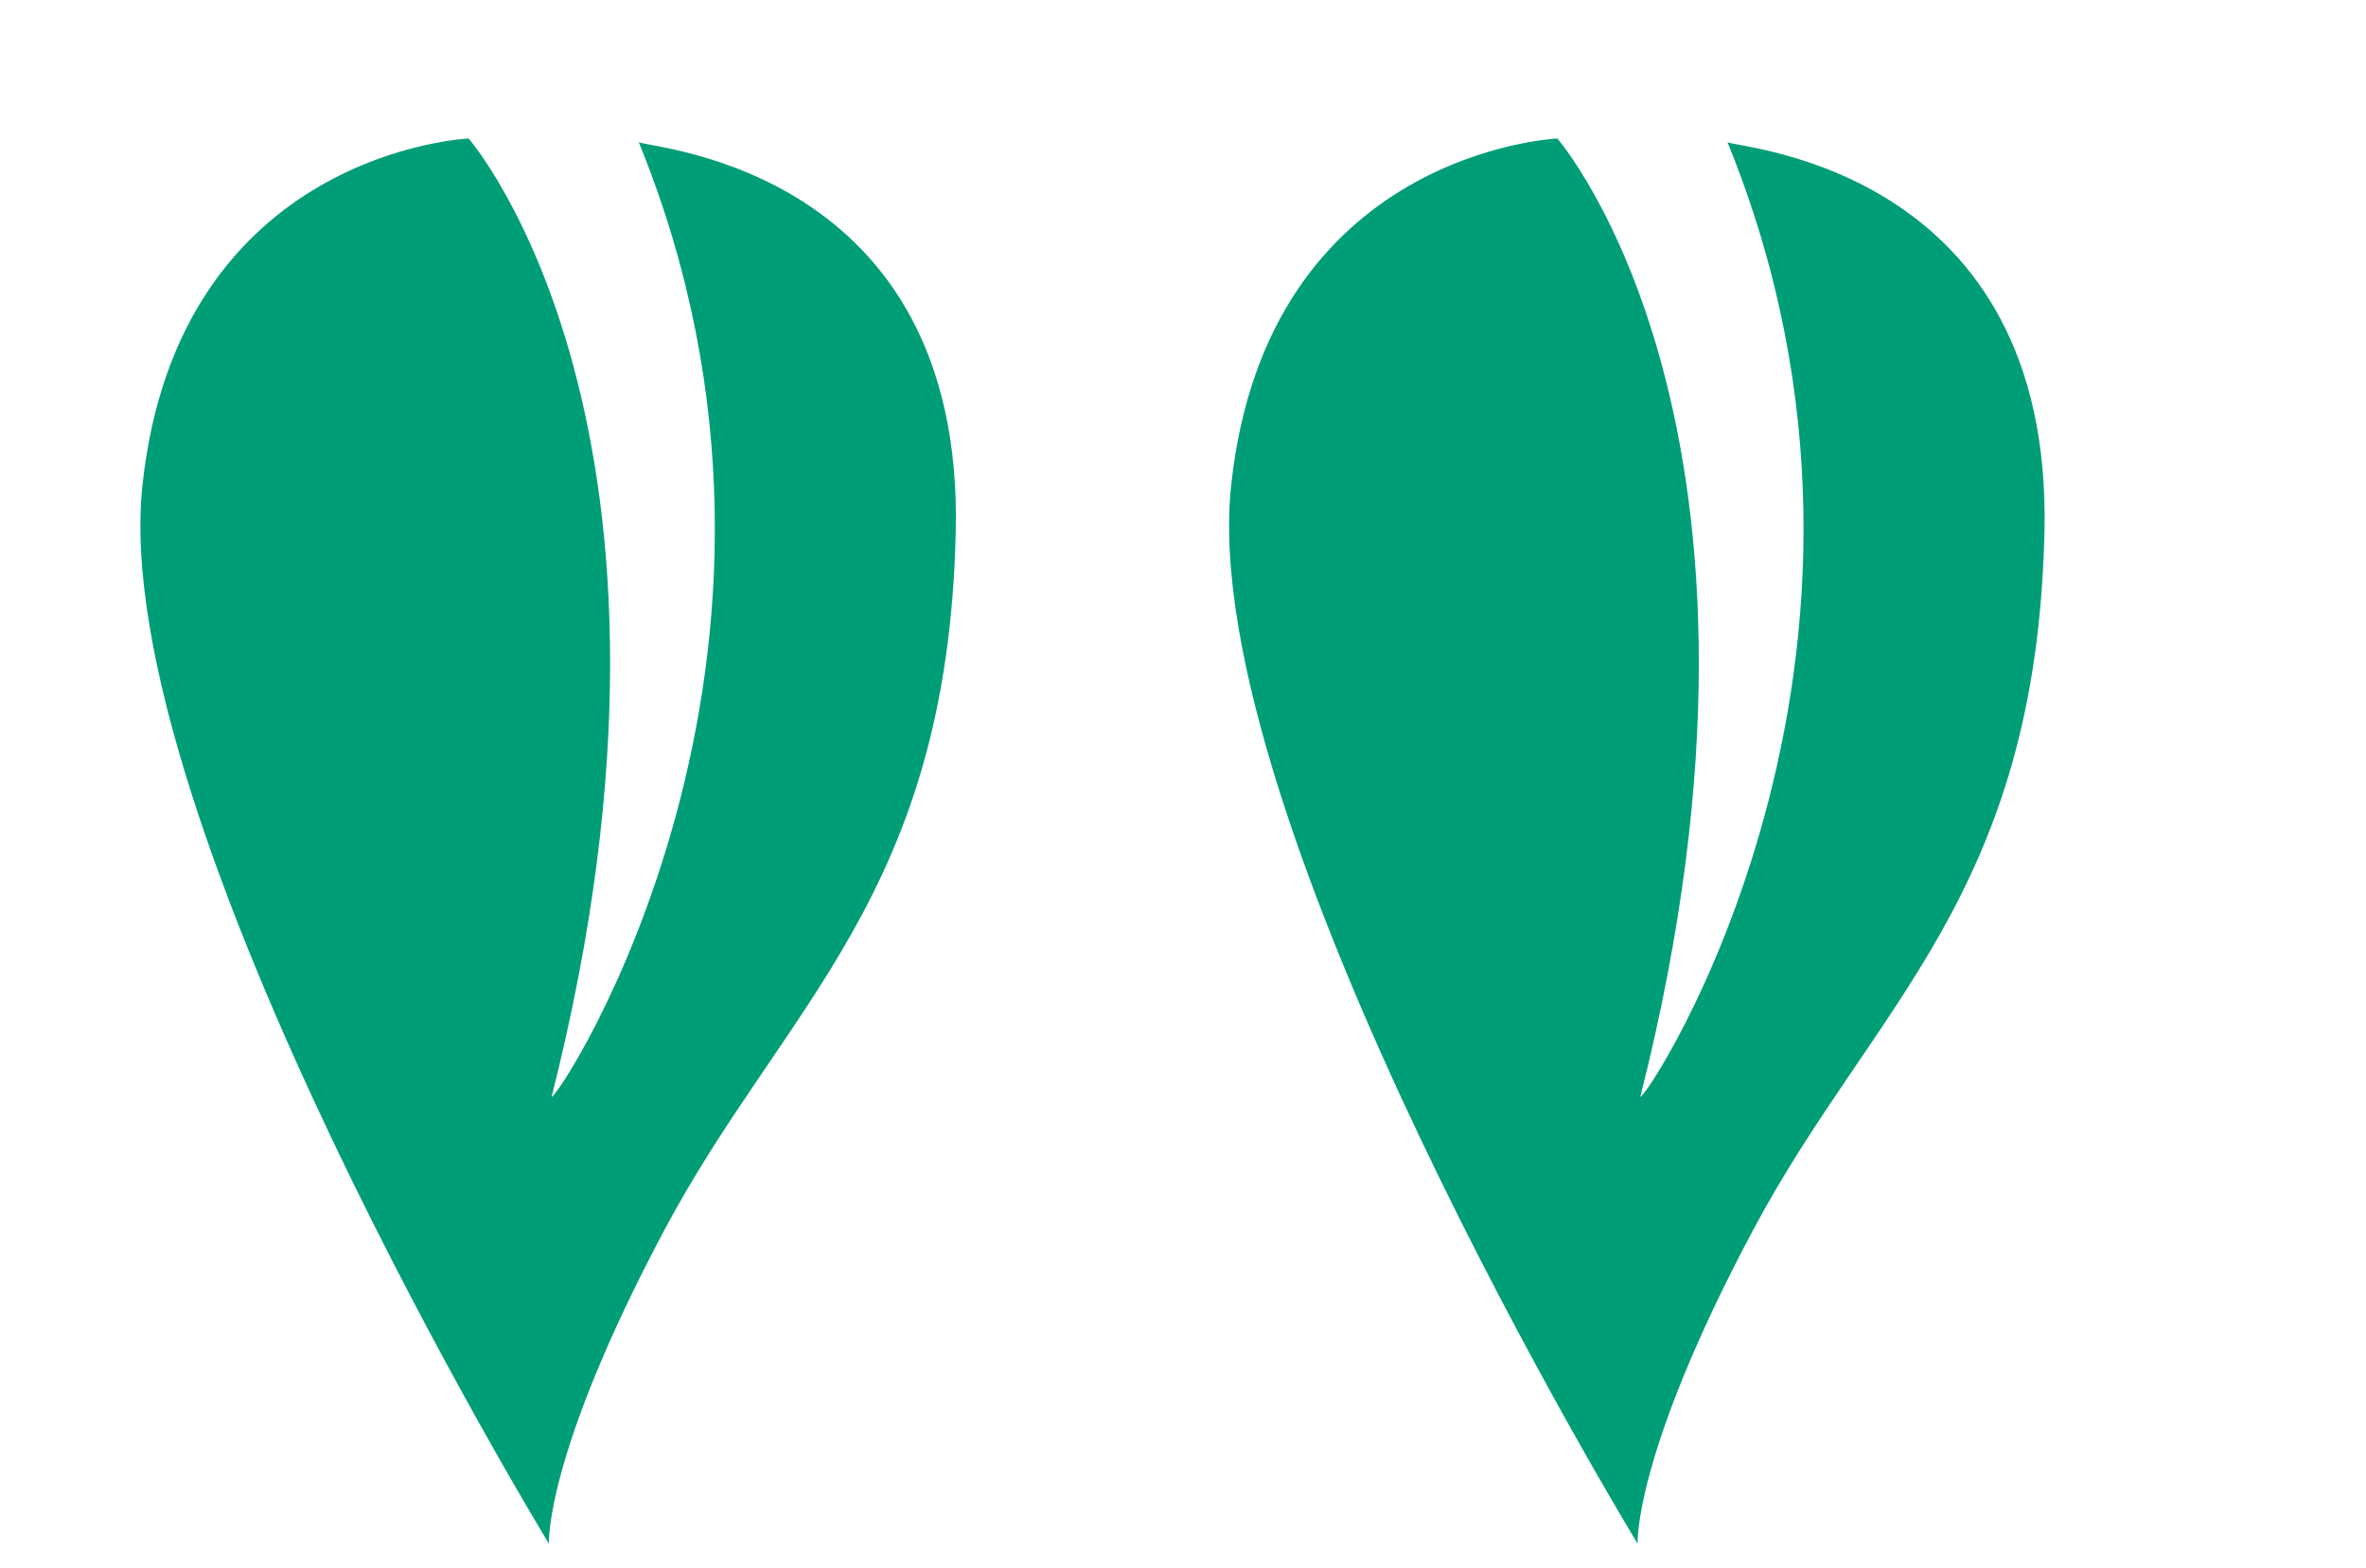
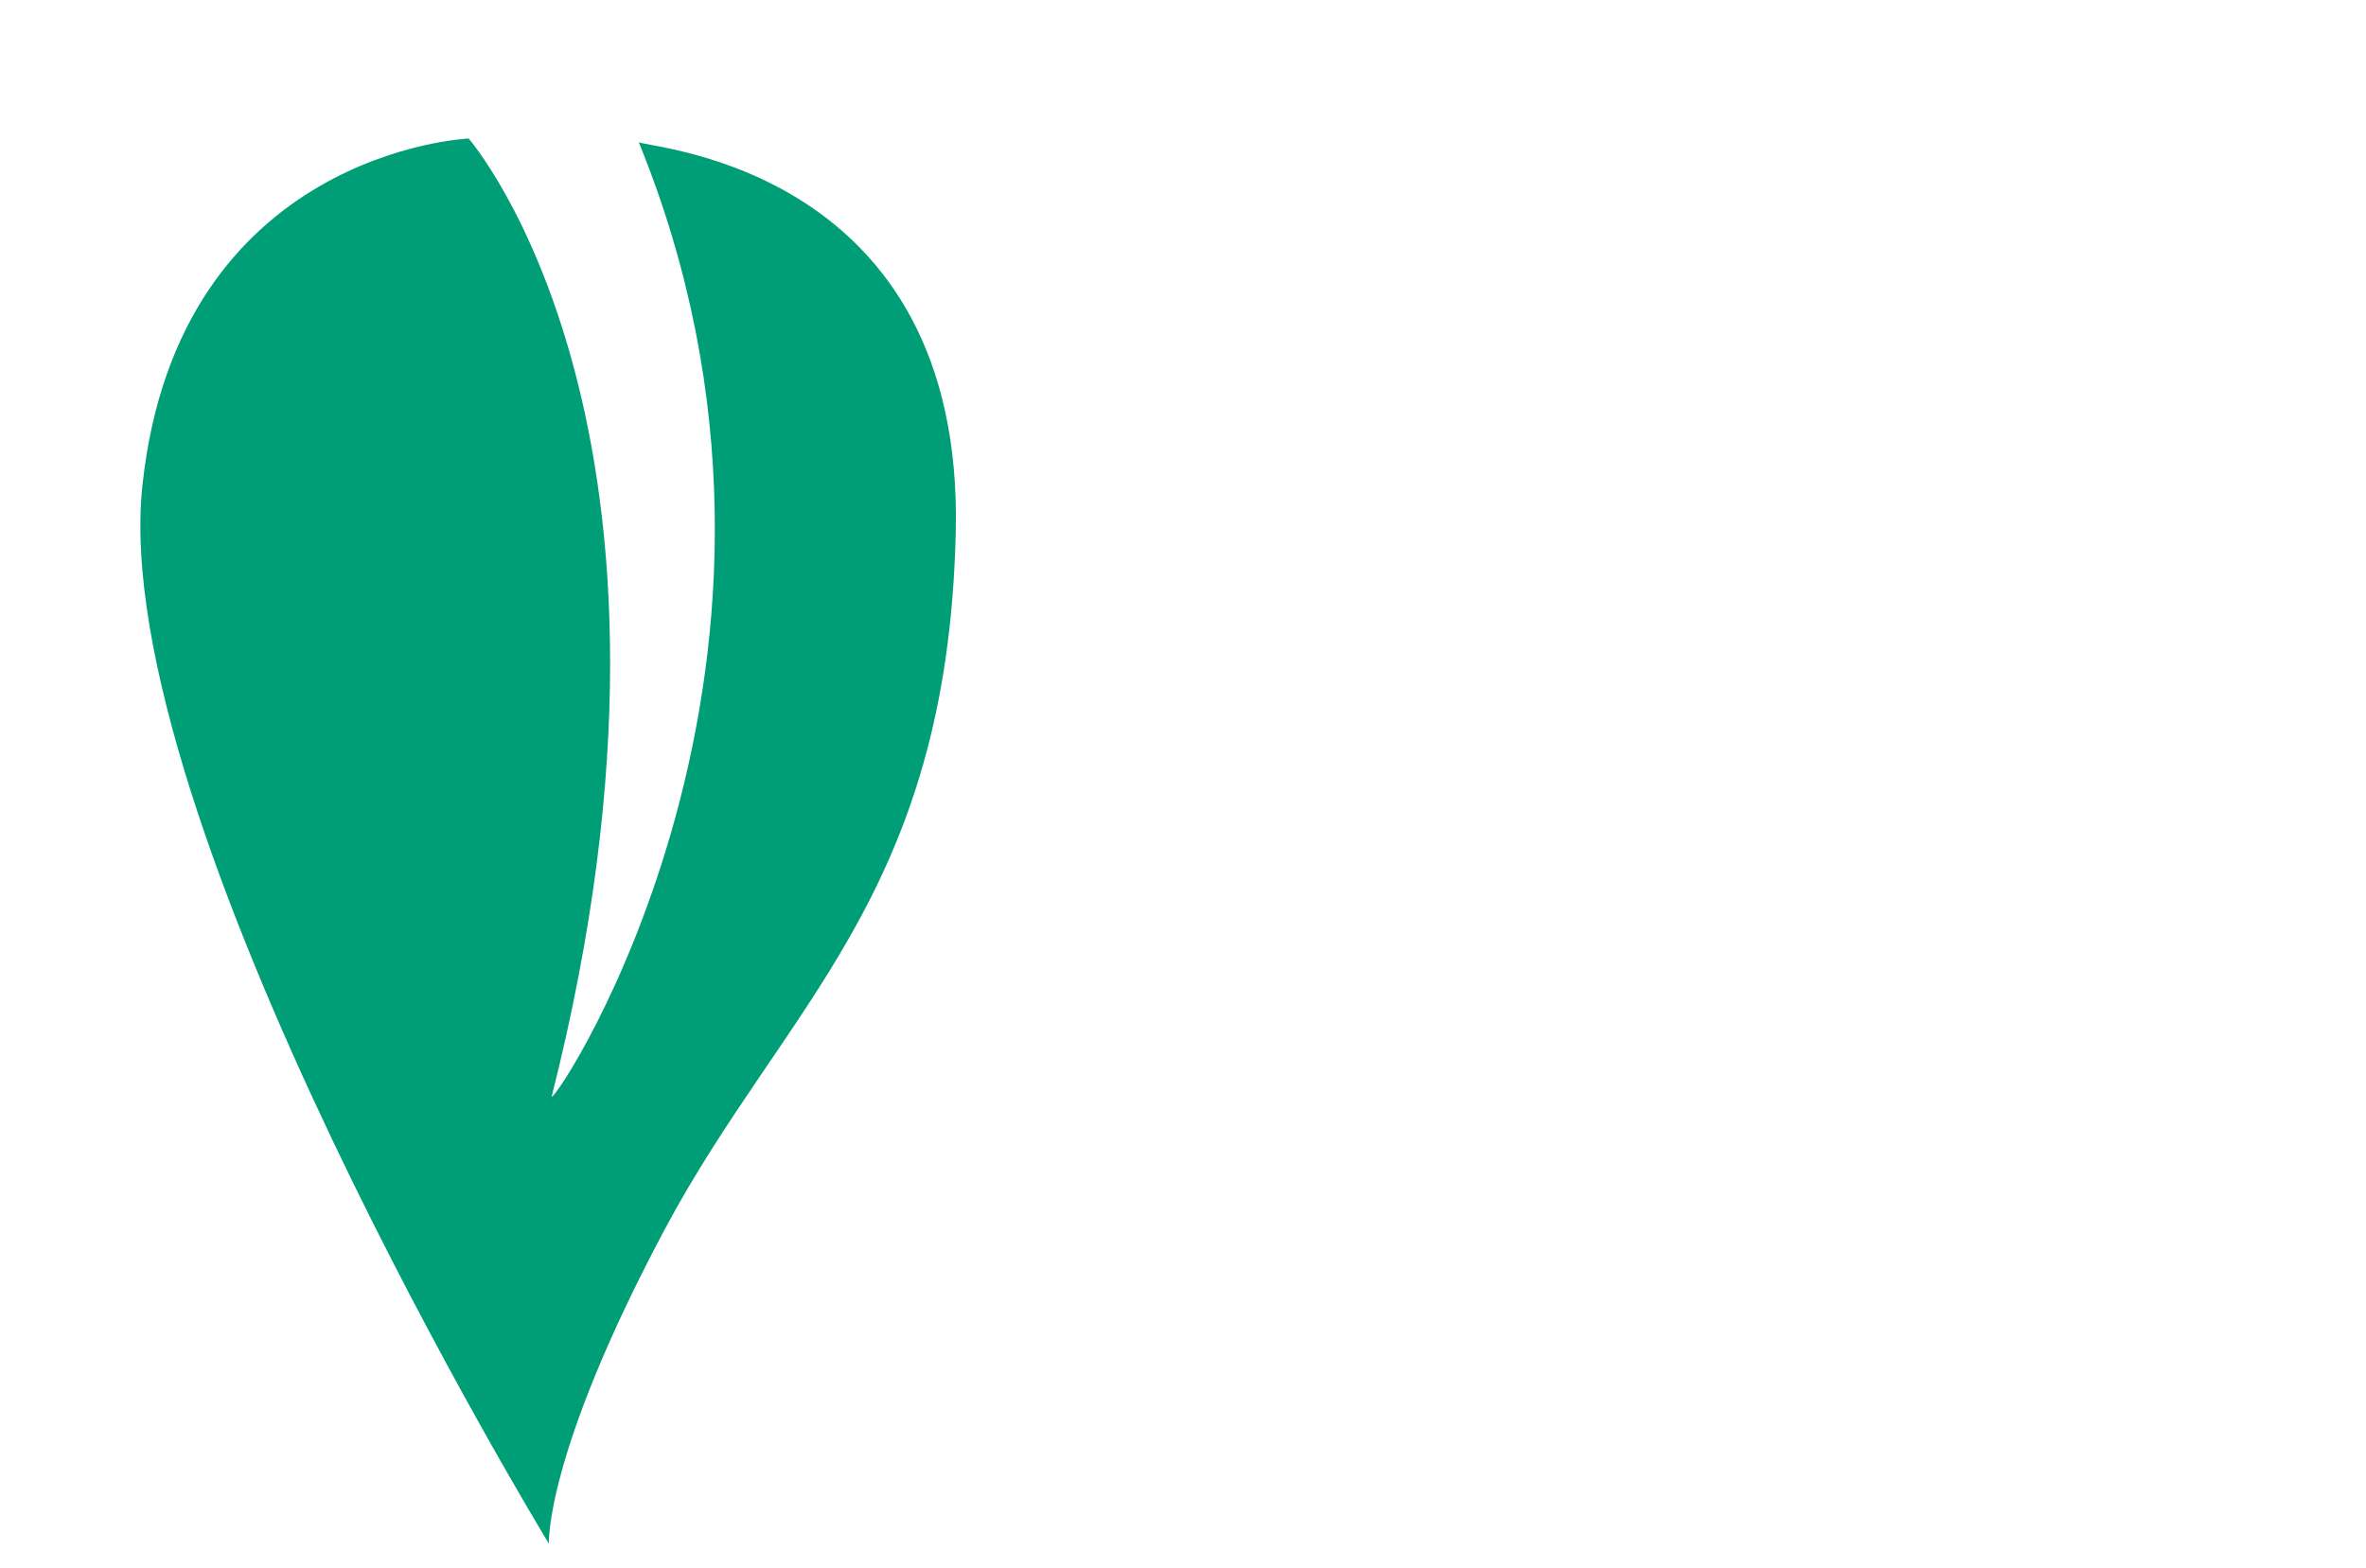
<svg xmlns="http://www.w3.org/2000/svg" width="62.119" height="41.175" viewBox="0 0 62.119 41.175">
  <g id="Group_256" data-name="Group 256" transform="translate(-157.488 -2729)">
-     <path id="Path_105" data-name="Path 105" d="M1.789,35.554s-4.025-21.927,0-29.776S13.044.353,13.044.353s3.46,9.471-6.98,24.267c.047.2,11.421-7.935,11.115-22.576.219.262,7.734,3.677,4.106,12.528s-8.664,9.994-13.72,14.385S1.789,35.554,1.789,35.554Z" transform="translate(186.072 2736.982) rotate(-21)" fill="#009E77" />
    <path id="Path_107" data-name="Path 107" d="M1.789,35.554s-4.025-21.927,0-29.776S13.044.353,13.044.353s3.46,9.471-6.98,24.267c.047.2,11.421-7.935,11.115-22.576.219.262,7.734,3.677,4.106,12.528s-8.664,9.994-13.72,14.385S1.789,35.554,1.789,35.554Z" transform="translate(157.488 2736.982) rotate(-21)" fill="#009E77" />
  </g>
</svg>